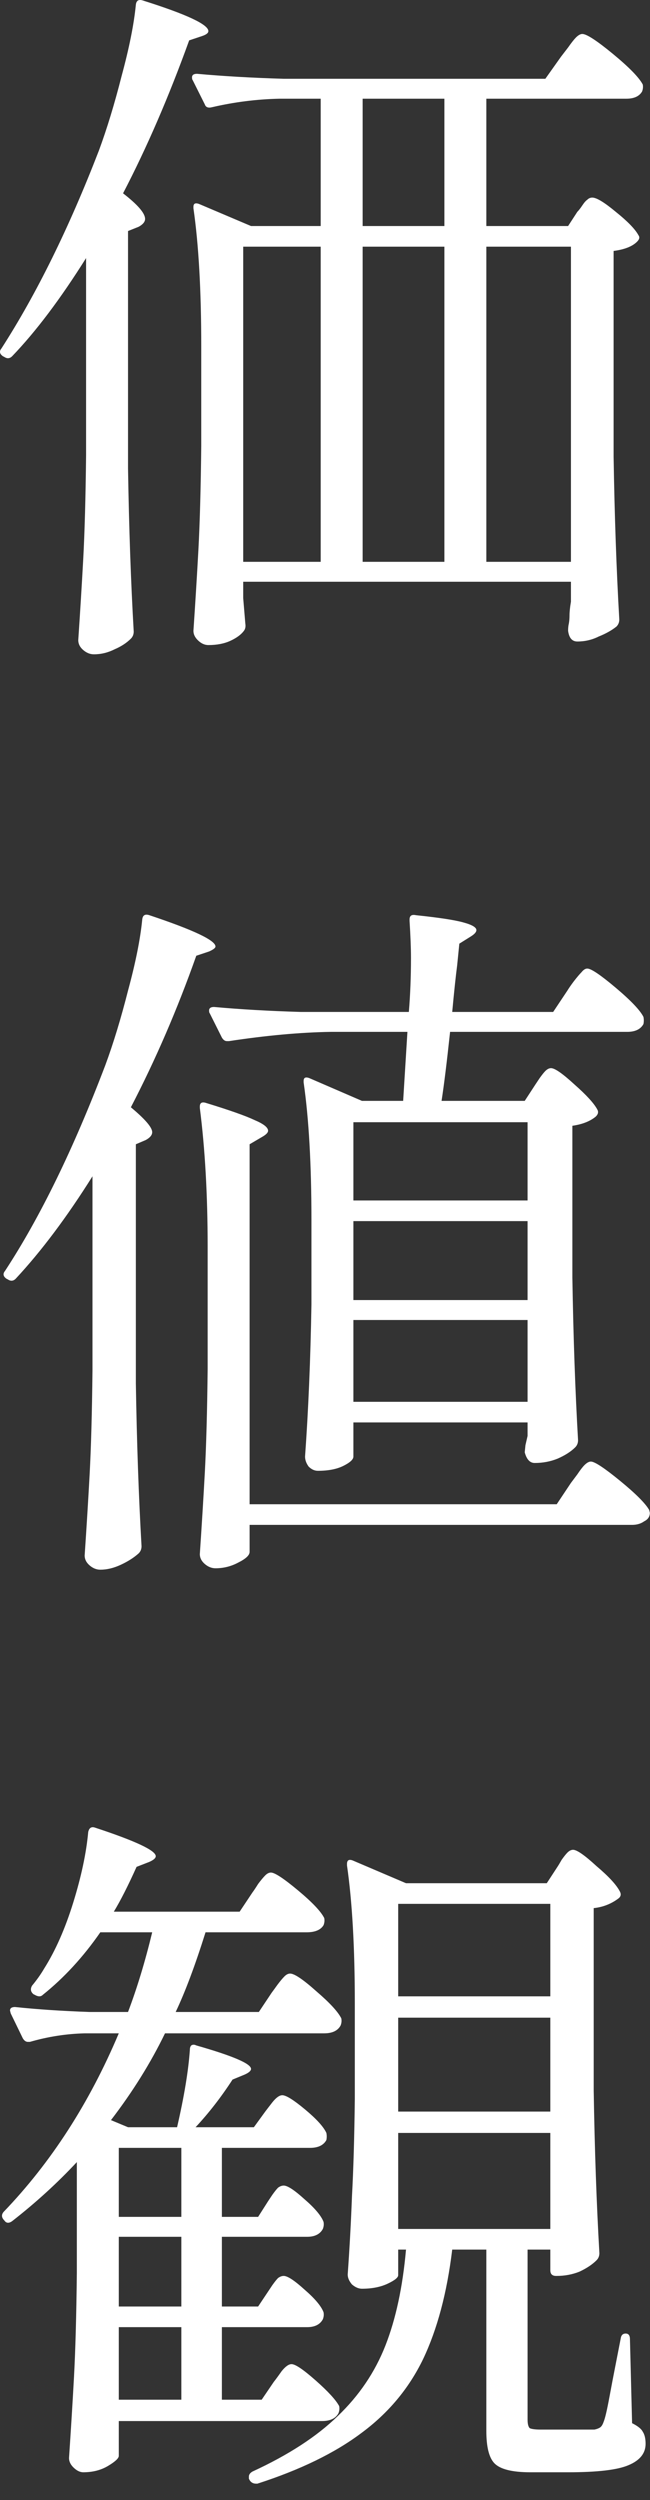
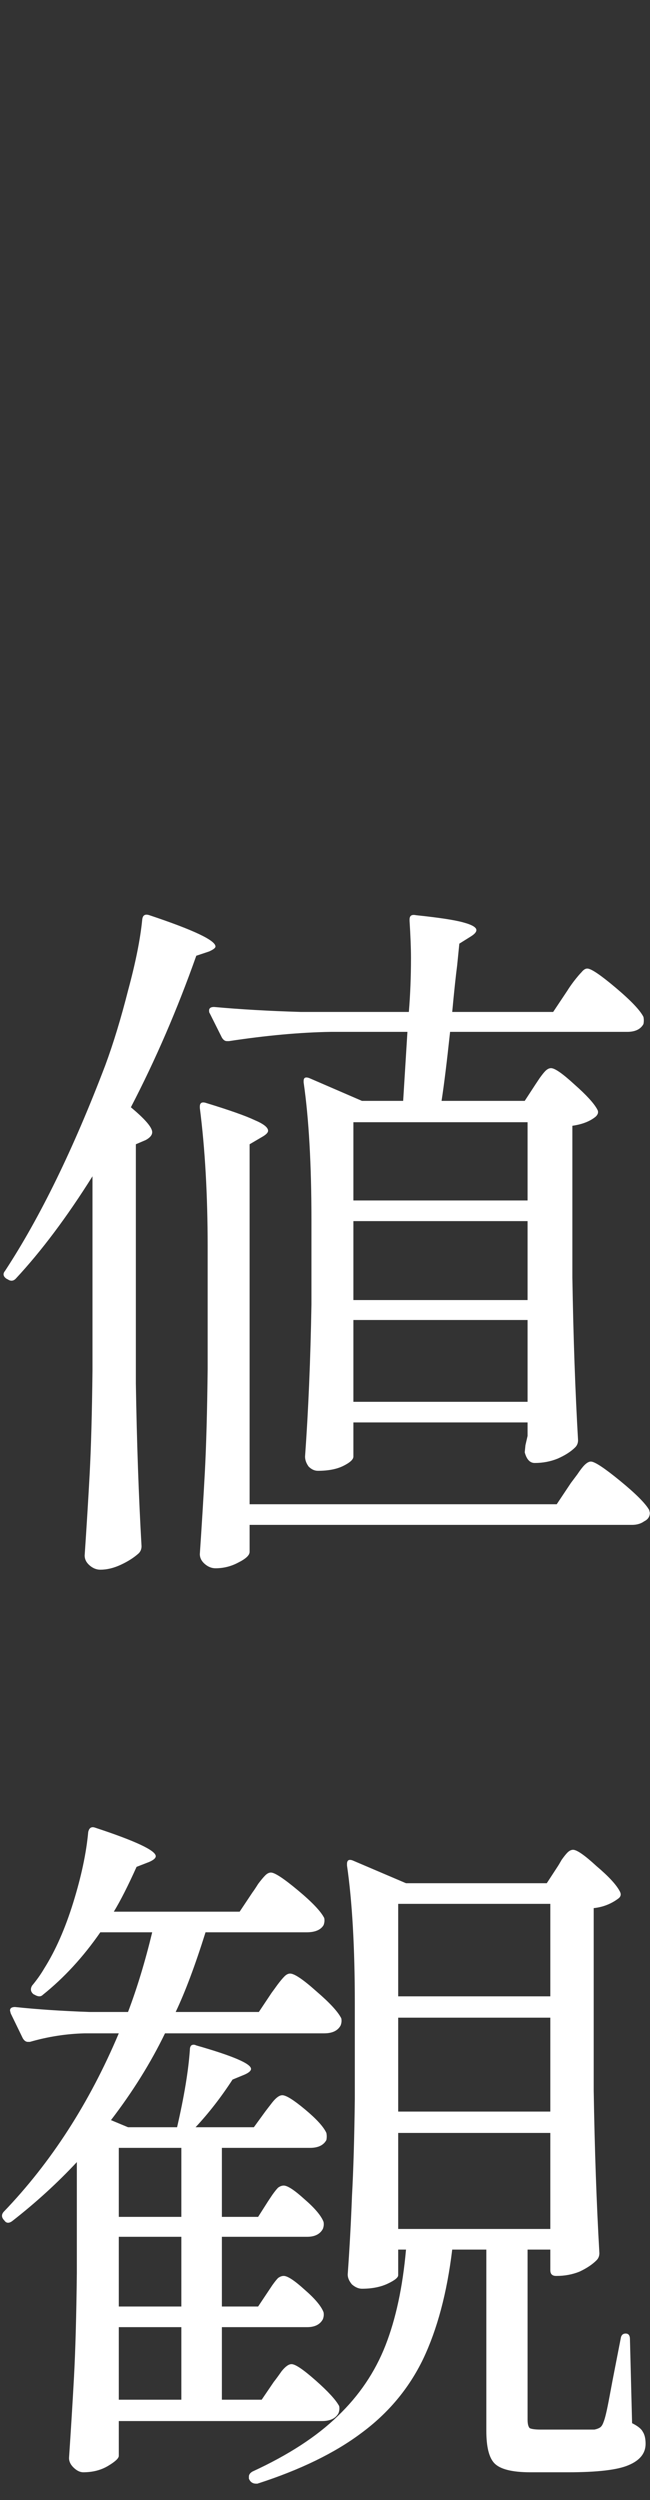
<svg xmlns="http://www.w3.org/2000/svg" width="32" height="123" viewBox="0 0 32 123" fill="none">
  <rect x="0" y="0" width="32" height="123" fill="#333333" stroke="none" />
  <path d="M13.478 117.186C13.571 117.069 13.7 116.894 13.863 116.661C14.05 116.427 14.213 116.311 14.353 116.311C14.54 116.311 14.936 116.579 15.543 117.116C16.15 117.652 16.535 118.072 16.698 118.376C16.721 118.492 16.71 118.609 16.663 118.726C16.523 118.982 16.255 119.111 15.858 119.111H5.848V120.826C5.848 120.942 5.673 121.106 5.323 121.316C4.973 121.526 4.565 121.631 4.098 121.631C3.935 121.631 3.771 121.549 3.608 121.386C3.468 121.246 3.398 121.094 3.398 120.931C3.491 119.554 3.573 118.224 3.643 116.941C3.713 115.634 3.76 113.931 3.783 111.831V106.371C2.826 107.397 1.765 108.366 0.598 109.276C0.435 109.392 0.306 109.381 0.213 109.241C0.073 109.101 0.061 108.961 0.178 108.821C2.511 106.394 4.401 103.466 5.848 100.036H4.168C3.258 100.059 2.36 100.199 1.473 100.456H1.368C1.275 100.456 1.193 100.397 1.123 100.281L0.528 99.056L0.493 98.916C0.493 98.799 0.575 98.741 0.738 98.741C1.835 98.857 3.06 98.939 4.413 98.986H6.303C6.746 97.819 7.143 96.513 7.493 95.066H4.938C4.098 96.279 3.153 97.306 2.103 98.146C2.01 98.239 1.881 98.239 1.718 98.146L1.648 98.111C1.508 97.994 1.485 97.854 1.578 97.691C1.811 97.411 2.01 97.131 2.173 96.851C2.733 95.964 3.211 94.879 3.608 93.596C4.005 92.312 4.25 91.157 4.343 90.131C4.39 89.921 4.506 89.851 4.693 89.921C6.676 90.574 7.668 91.041 7.668 91.321C7.668 91.414 7.563 91.507 7.353 91.601L6.723 91.846C6.303 92.779 5.93 93.514 5.603 94.051H11.798L12.428 93.106C12.498 93.013 12.591 92.873 12.708 92.686C12.848 92.499 12.965 92.359 13.058 92.266C13.151 92.172 13.245 92.126 13.338 92.126C13.525 92.126 13.968 92.417 14.668 93.001C15.368 93.584 15.8 94.039 15.963 94.366C15.986 94.482 15.975 94.599 15.928 94.716C15.788 94.949 15.508 95.066 15.088 95.066H10.118C9.605 96.699 9.115 98.006 8.648 98.986H12.743L13.373 98.041C13.443 97.947 13.536 97.819 13.653 97.656C13.793 97.469 13.91 97.329 14.003 97.236C14.096 97.142 14.19 97.096 14.283 97.096C14.493 97.096 14.925 97.387 15.578 97.971C16.231 98.531 16.64 98.974 16.803 99.301C16.826 99.418 16.815 99.534 16.768 99.651C16.628 99.907 16.36 100.036 15.963 100.036H8.123C7.423 101.482 6.536 102.906 5.463 104.306L6.303 104.656H8.718C9.068 103.139 9.278 101.867 9.348 100.841C9.348 100.747 9.371 100.677 9.418 100.631C9.488 100.584 9.57 100.584 9.663 100.631C11.46 101.144 12.358 101.529 12.358 101.786C12.358 101.879 12.253 101.972 12.043 102.066L11.448 102.311C10.888 103.174 10.281 103.956 9.628 104.656H12.498L13.058 103.886C13.128 103.792 13.245 103.641 13.408 103.431C13.595 103.197 13.758 103.081 13.898 103.081C14.085 103.081 14.458 103.314 15.018 103.781C15.578 104.247 15.928 104.632 16.068 104.936C16.091 105.052 16.091 105.169 16.068 105.286C15.928 105.542 15.66 105.671 15.263 105.671H10.923V109.066H12.708L13.198 108.296C13.245 108.226 13.315 108.121 13.408 107.981C13.525 107.817 13.618 107.701 13.688 107.631C13.781 107.561 13.875 107.526 13.968 107.526C14.155 107.526 14.493 107.747 14.983 108.191C15.496 108.634 15.811 109.007 15.928 109.311C15.951 109.427 15.94 109.544 15.893 109.661C15.753 109.917 15.496 110.046 15.123 110.046H10.923V113.476H12.708L13.198 112.741C13.245 112.671 13.315 112.566 13.408 112.426C13.525 112.262 13.618 112.146 13.688 112.076C13.781 112.006 13.875 111.971 13.968 111.971C14.155 111.971 14.493 112.192 14.983 112.636C15.496 113.079 15.811 113.452 15.928 113.756C15.951 113.872 15.94 113.989 15.893 114.106C15.753 114.362 15.496 114.491 15.123 114.491H10.923V118.061H12.883L13.478 117.186ZM27.443 91.846C27.49 91.776 27.56 91.659 27.653 91.496C27.77 91.332 27.863 91.216 27.933 91.146C28.026 91.052 28.12 91.006 28.213 91.006C28.4 91.006 28.785 91.274 29.368 91.811C29.975 92.324 30.36 92.744 30.523 93.071C30.593 93.211 30.558 93.327 30.418 93.421C30.068 93.677 29.671 93.829 29.228 93.876V102.836C29.275 105.752 29.368 108.424 29.508 110.851C29.508 110.991 29.461 111.107 29.368 111.201C29.158 111.411 28.878 111.597 28.528 111.761C28.178 111.901 27.805 111.971 27.408 111.971H27.373C27.186 111.971 27.093 111.877 27.093 111.691V110.676H25.973V119.041C25.973 119.251 26.008 119.391 26.078 119.461C26.171 119.507 26.358 119.531 26.638 119.531H29.263C29.38 119.507 29.473 119.472 29.543 119.426C29.613 119.379 29.671 119.286 29.718 119.146C29.788 118.982 29.881 118.586 29.998 117.956C30.115 117.326 30.208 116.836 30.278 116.486L30.558 115.051C30.581 114.887 30.663 114.806 30.803 114.806C30.943 114.806 31.013 114.899 31.013 115.086L31.118 119.216C31.398 119.356 31.573 119.496 31.643 119.636C31.736 119.776 31.783 119.974 31.783 120.231C31.783 120.697 31.503 121.047 30.943 121.281C30.406 121.514 29.415 121.631 27.968 121.631H26.113C25.203 121.631 24.608 121.479 24.328 121.176C24.071 120.896 23.943 120.371 23.943 119.601V110.676H22.263C22.006 112.799 21.528 114.596 20.828 116.066C20.128 117.512 19.113 118.726 17.783 119.706C16.476 120.686 14.773 121.514 12.673 122.191H12.603C12.463 122.191 12.358 122.132 12.288 122.016L12.253 121.946V121.841C12.253 121.747 12.311 121.666 12.428 121.596C14.201 120.779 15.601 119.869 16.628 118.866C17.678 117.862 18.46 116.707 18.973 115.401C19.486 114.094 19.825 112.519 19.988 110.676H19.603V111.936C19.603 112.052 19.428 112.192 19.078 112.356C18.728 112.519 18.308 112.601 17.818 112.601C17.655 112.601 17.491 112.531 17.328 112.391C17.188 112.227 17.118 112.064 17.118 111.901C17.211 110.594 17.281 109.311 17.328 108.051C17.398 106.791 17.445 105.192 17.468 103.256V98.566C17.468 95.812 17.34 93.549 17.083 91.776V91.706C17.083 91.519 17.176 91.461 17.363 91.531L19.988 92.651H26.918L27.443 91.846ZM27.093 98.216V93.666H19.603V98.216H27.093ZM19.603 103.886H27.093V99.266H19.603V103.886ZM27.093 104.936H19.603V109.661H27.093V104.936ZM8.928 109.066V105.671H5.848V109.066H8.928ZM5.848 113.476H8.928V110.046H5.848V113.476ZM5.848 118.061H8.928V114.491H5.848V118.061Z" fill="white" />
  <path d="M4.553 57.871C3.293 59.878 2.033 61.558 0.773 62.911C0.656 63.028 0.528 63.04 0.388 62.946L0.318 62.911C0.155 62.795 0.131 62.666 0.248 62.526C1.975 59.89 3.62 56.518 5.183 52.411C5.58 51.338 5.953 50.113 6.303 48.736C6.676 47.36 6.91 46.193 7.003 45.236C7.026 45.026 7.143 44.956 7.353 45.026C9.523 45.75 10.608 46.263 10.608 46.566C10.608 46.636 10.503 46.718 10.293 46.811L9.663 47.021C8.73 49.658 7.656 52.143 6.443 54.476C7.143 55.06 7.493 55.468 7.493 55.701C7.493 55.841 7.388 55.97 7.178 56.086L6.688 56.296V68.056C6.735 70.973 6.828 73.645 6.968 76.071C6.968 76.211 6.921 76.328 6.828 76.421C6.595 76.631 6.303 76.818 5.953 76.981C5.603 77.145 5.265 77.226 4.938 77.226C4.751 77.226 4.576 77.156 4.413 77.016C4.25 76.876 4.168 76.713 4.168 76.526C4.261 75.15 4.343 73.82 4.413 72.536C4.483 71.23 4.53 69.526 4.553 67.426V57.871ZM26.358 53.356C26.405 53.286 26.475 53.181 26.568 53.041C26.685 52.878 26.778 52.761 26.848 52.691C26.941 52.598 27.035 52.551 27.128 52.551C27.315 52.551 27.7 52.82 28.283 53.356C28.866 53.87 29.24 54.278 29.403 54.581C29.473 54.698 29.45 54.815 29.333 54.931C29.053 55.165 28.668 55.316 28.178 55.386V62.841C28.225 65.758 28.318 68.43 28.458 70.856C28.458 70.996 28.411 71.113 28.318 71.206C28.108 71.416 27.816 71.603 27.443 71.766C27.093 71.906 26.72 71.976 26.323 71.976C26.09 71.976 25.926 71.801 25.833 71.451L25.868 71.101L25.973 70.646V69.981H17.398V71.661C17.398 71.801 17.235 71.953 16.908 72.116C16.581 72.28 16.161 72.361 15.648 72.361C15.485 72.361 15.333 72.291 15.193 72.151C15.076 71.988 15.018 71.825 15.018 71.661C15.181 69.398 15.286 66.901 15.333 64.171V60.041C15.333 57.288 15.205 55.025 14.948 53.251V53.181C14.948 53.018 15.041 52.971 15.228 53.041L17.818 54.161H19.848L20.058 50.766H16.278C14.785 50.79 13.116 50.941 11.273 51.221H11.168C11.075 51.221 10.993 51.163 10.923 51.046L10.328 49.856C10.305 49.833 10.293 49.786 10.293 49.716C10.293 49.6 10.375 49.541 10.538 49.541C11.821 49.658 13.245 49.74 14.808 49.786H20.128C20.198 48.946 20.233 48.06 20.233 47.126C20.233 46.66 20.21 46.053 20.163 45.306V45.236C20.163 45.05 20.268 44.98 20.478 45.026C21.598 45.143 22.368 45.26 22.788 45.376C23.231 45.493 23.453 45.621 23.453 45.761C23.453 45.855 23.36 45.96 23.173 46.076L22.613 46.426L22.508 47.476C22.438 48.013 22.356 48.783 22.263 49.786H27.233L27.933 48.736C28.003 48.62 28.108 48.468 28.248 48.281C28.411 48.071 28.54 47.92 28.633 47.826C28.726 47.71 28.82 47.651 28.913 47.651C29.1 47.651 29.566 47.966 30.313 48.596C31.06 49.226 31.515 49.705 31.678 50.031C31.701 50.148 31.701 50.265 31.678 50.381C31.538 50.638 31.27 50.766 30.873 50.766H22.158C21.995 52.283 21.855 53.415 21.738 54.161H25.833L26.358 53.356ZM28.108 72.956C28.178 72.863 28.283 72.723 28.423 72.536C28.563 72.326 28.68 72.175 28.773 72.081C28.89 71.965 28.995 71.906 29.088 71.906C29.275 71.906 29.753 72.221 30.523 72.851C31.293 73.481 31.771 73.96 31.958 74.286L31.993 74.426C31.993 74.613 31.9 74.753 31.713 74.846C31.55 74.963 31.351 75.021 31.118 75.021H12.288V76.351C12.288 76.515 12.101 76.69 11.728 76.876C11.378 77.063 11.005 77.156 10.608 77.156C10.421 77.156 10.246 77.086 10.083 76.946C9.92 76.806 9.838 76.643 9.838 76.456C9.931 75.08 10.013 73.75 10.083 72.466C10.153 71.16 10.2 69.456 10.223 67.356V61.336C10.223 58.793 10.095 56.518 9.838 54.511V54.441C9.838 54.255 9.943 54.196 10.153 54.266C11.296 54.616 12.09 54.896 12.533 55.106C12.976 55.293 13.198 55.468 13.198 55.631C13.198 55.725 13.093 55.83 12.883 55.946L12.288 56.296V74.006H27.408L28.108 72.956ZM25.973 59.061V55.211H17.398V59.061H25.973ZM25.973 60.076H17.398V63.961H25.973V60.076ZM17.398 64.941V68.966H25.973V64.941H17.398Z" fill="white" />
-   <path d="M4.238 12.696C2.978 14.703 1.765 16.313 0.598 17.526C0.481 17.643 0.353 17.655 0.213 17.561L0.143 17.526C-0.02 17.41 -0.044 17.281 0.073 17.141C1.8 14.458 3.398 11.215 4.868 7.411C5.265 6.338 5.638 5.113 5.988 3.736C6.361 2.36 6.595 1.193 6.688 0.236C6.711 0.026 6.828 -0.044 7.038 0.026C9.185 0.703 10.258 1.205 10.258 1.531C10.258 1.625 10.153 1.706 9.943 1.776L9.313 1.986C8.31 4.763 7.225 7.271 6.058 9.511C6.781 10.071 7.143 10.491 7.143 10.771C7.143 10.911 7.038 11.04 6.828 11.156L6.303 11.366V23.056C6.35 25.973 6.443 28.645 6.583 31.071C6.583 31.211 6.536 31.328 6.443 31.421C6.233 31.631 5.965 31.806 5.638 31.946C5.311 32.11 4.973 32.191 4.623 32.191C4.436 32.191 4.261 32.121 4.098 31.981C3.935 31.841 3.853 31.678 3.853 31.491C3.946 30.115 4.028 28.785 4.098 27.501C4.168 26.195 4.215 24.491 4.238 22.391V12.696ZM27.618 2.791C27.688 2.698 27.805 2.546 27.968 2.336C28.131 2.103 28.26 1.94 28.353 1.846C28.47 1.73 28.575 1.671 28.668 1.671C28.878 1.671 29.38 1.998 30.173 2.651C30.966 3.305 31.456 3.806 31.643 4.156C31.666 4.273 31.655 4.39 31.608 4.506C31.468 4.74 31.211 4.856 30.838 4.856H23.943V11.121H27.968L28.423 10.421C28.493 10.351 28.575 10.246 28.668 10.106C28.761 9.966 28.843 9.873 28.913 9.826C28.983 9.756 29.065 9.721 29.158 9.721C29.368 9.721 29.753 9.955 30.313 10.421C30.896 10.888 31.27 11.273 31.433 11.576C31.503 11.67 31.48 11.775 31.363 11.891C31.13 12.125 30.745 12.276 30.208 12.346V22.461C30.255 25.378 30.348 28.05 30.488 30.476C30.488 30.616 30.441 30.733 30.348 30.826C30.115 31.013 29.823 31.176 29.473 31.316C29.146 31.48 28.796 31.561 28.423 31.561C28.166 31.561 28.015 31.386 27.968 31.036C27.968 30.896 27.98 30.78 28.003 30.686C28.026 30.57 28.038 30.43 28.038 30.266C28.038 30.103 28.061 29.881 28.108 29.601V28.621H11.973V29.426L12.078 30.686C12.101 30.826 12.078 30.943 12.008 31.036C11.868 31.223 11.646 31.386 11.343 31.526C11.04 31.666 10.678 31.736 10.258 31.736C10.071 31.736 9.896 31.655 9.733 31.491C9.593 31.351 9.523 31.2 9.523 31.036C9.616 29.66 9.698 28.33 9.768 27.046C9.838 25.74 9.885 24.036 9.908 21.936V17.036C9.908 14.283 9.78 12.02 9.523 10.246V10.176C9.523 10.013 9.616 9.966 9.803 10.036L12.358 11.121H15.788V4.856H13.758C12.638 4.88 11.53 5.02 10.433 5.276C10.246 5.323 10.13 5.276 10.083 5.136L9.488 3.946C9.465 3.923 9.453 3.876 9.453 3.806C9.453 3.69 9.535 3.631 9.698 3.631C10.981 3.748 12.405 3.83 13.968 3.876H26.848L27.618 2.791ZM17.853 11.121H21.878V4.856H17.853V11.121ZM15.788 12.136H11.973V27.641H15.788V12.136ZM21.878 12.136H17.853V27.641H21.878V12.136ZM28.108 27.641V12.136H23.943V27.641H28.108Z" fill="white" />
</svg>